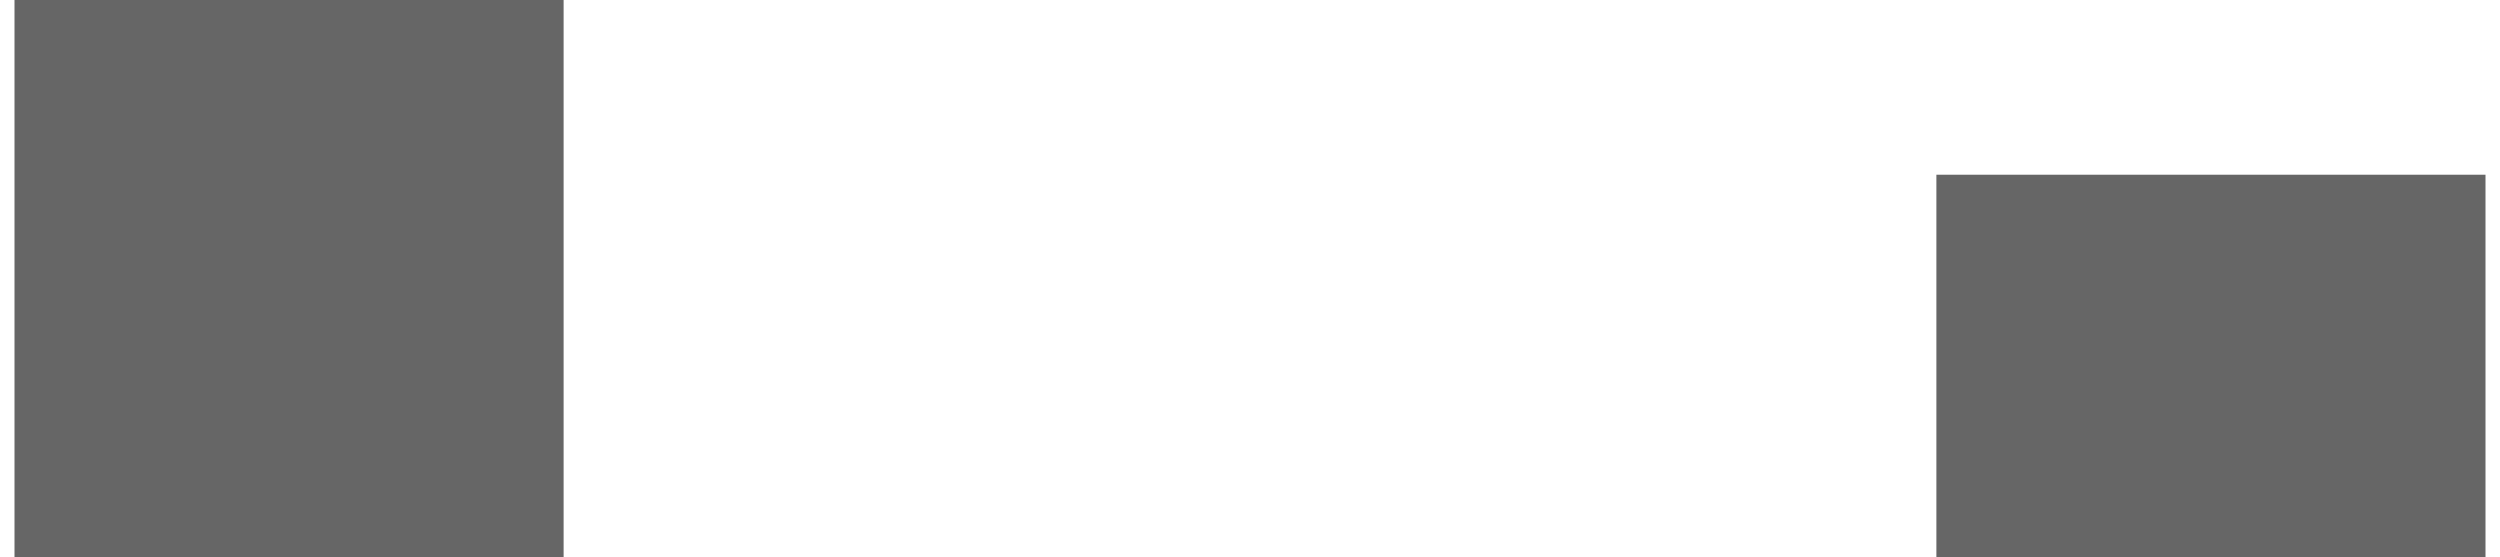
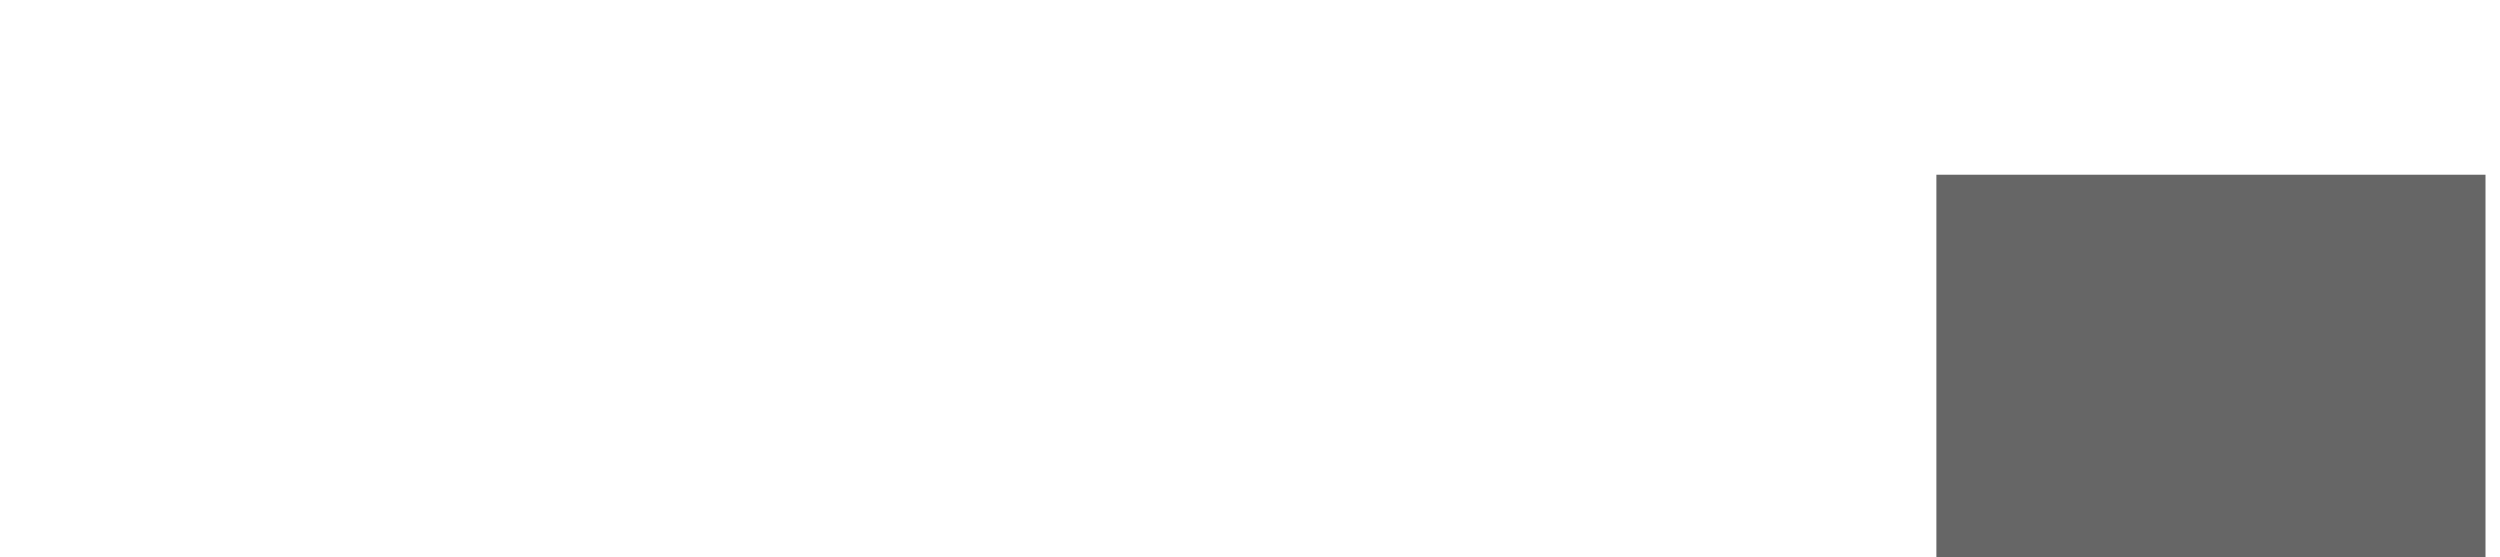
<svg xmlns="http://www.w3.org/2000/svg" id="Header681b68942d2e1" viewBox="0 0 148.5 33.5" aria-hidden="true" width="148px" height="33px">
  <defs>
    <linearGradient class="cerosgradient" data-cerosgradient="true" id="CerosGradient_id8c4145310" gradientUnits="userSpaceOnUse" x1="50%" y1="100%" x2="50%" y2="0%">
      <stop offset="0%" stop-color="#d1d1d1" />
      <stop offset="100%" stop-color="#d1d1d1" />
    </linearGradient>
    <linearGradient />
    <style>
      .cls-1-681b68942d2e1{
        fill: #666;
      }
    </style>
  </defs>
-   <path class="cls-1-681b68942d2e1" d="M0,0h33v33.5H0V0Z" />
  <rect class="cls-1-681b68942d2e1" x="115.5" y="10.5" width="33" height="23" />
</svg>